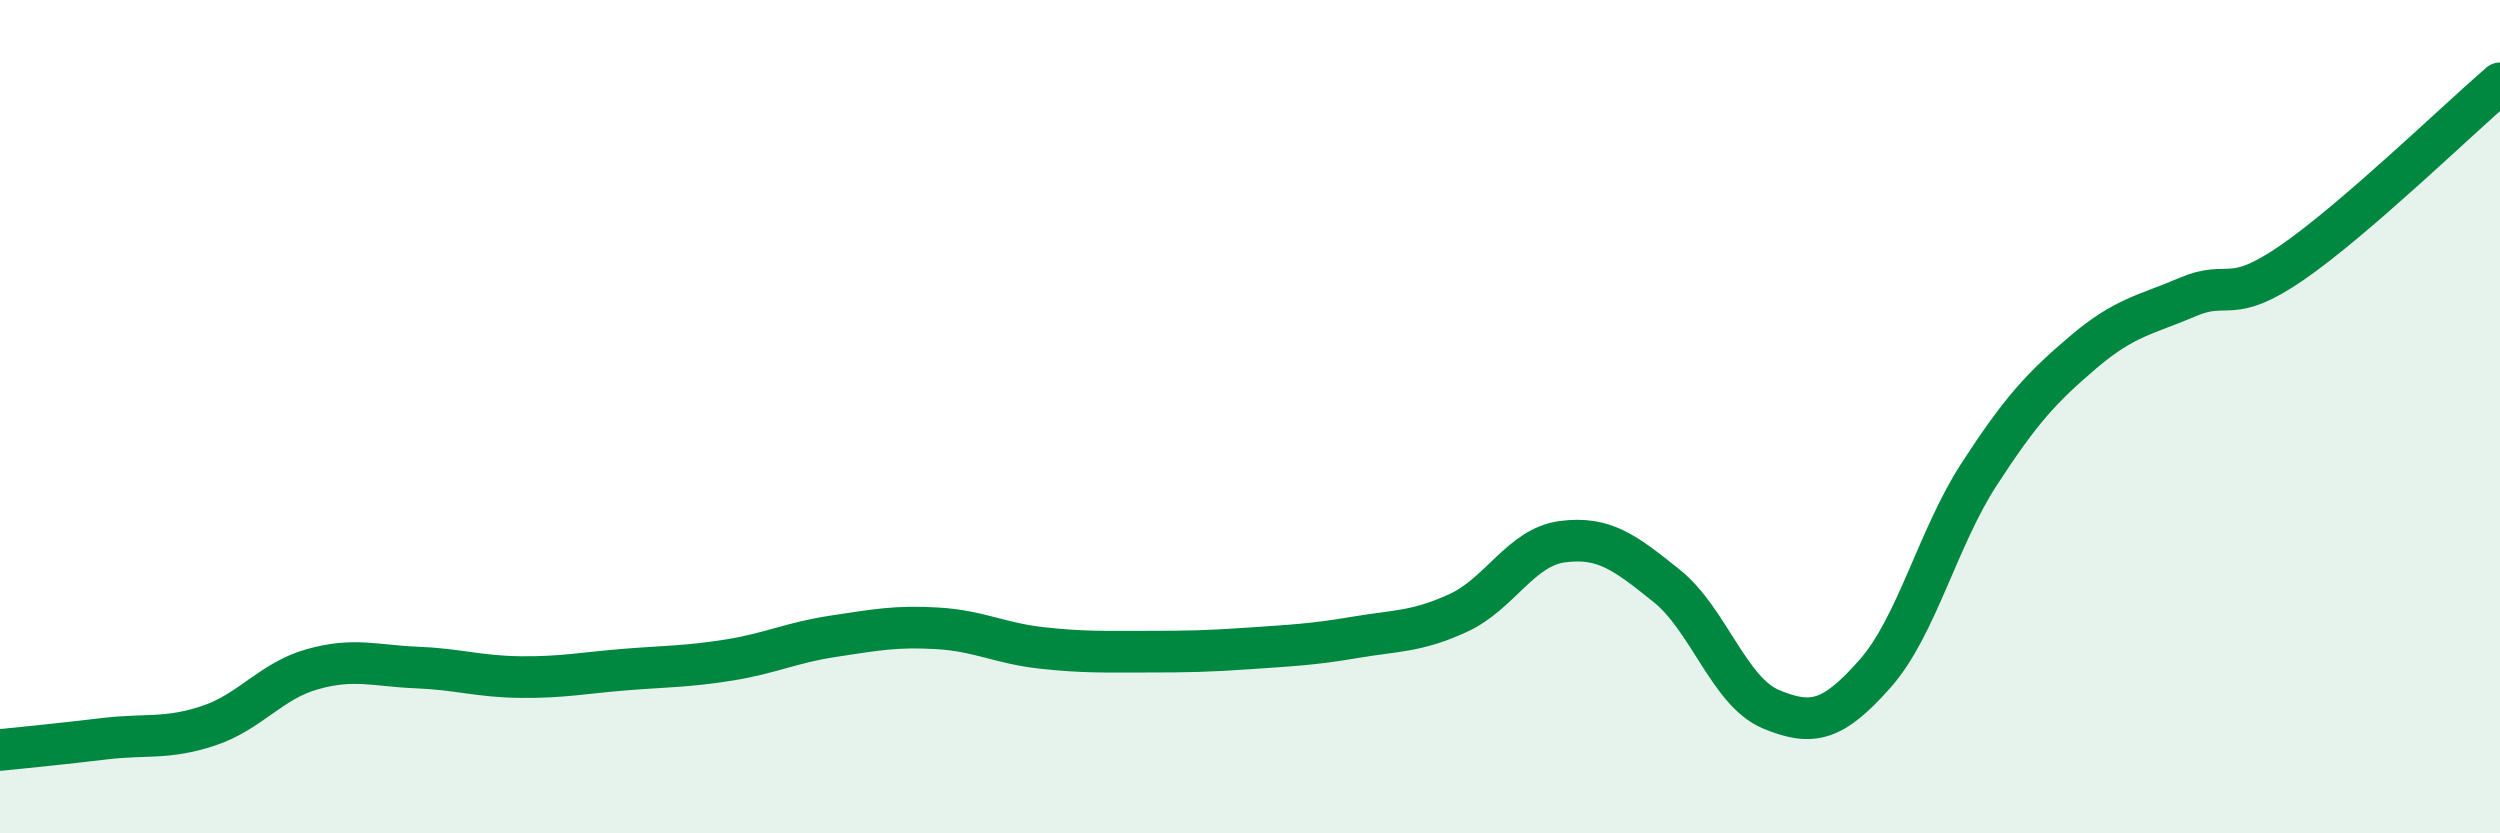
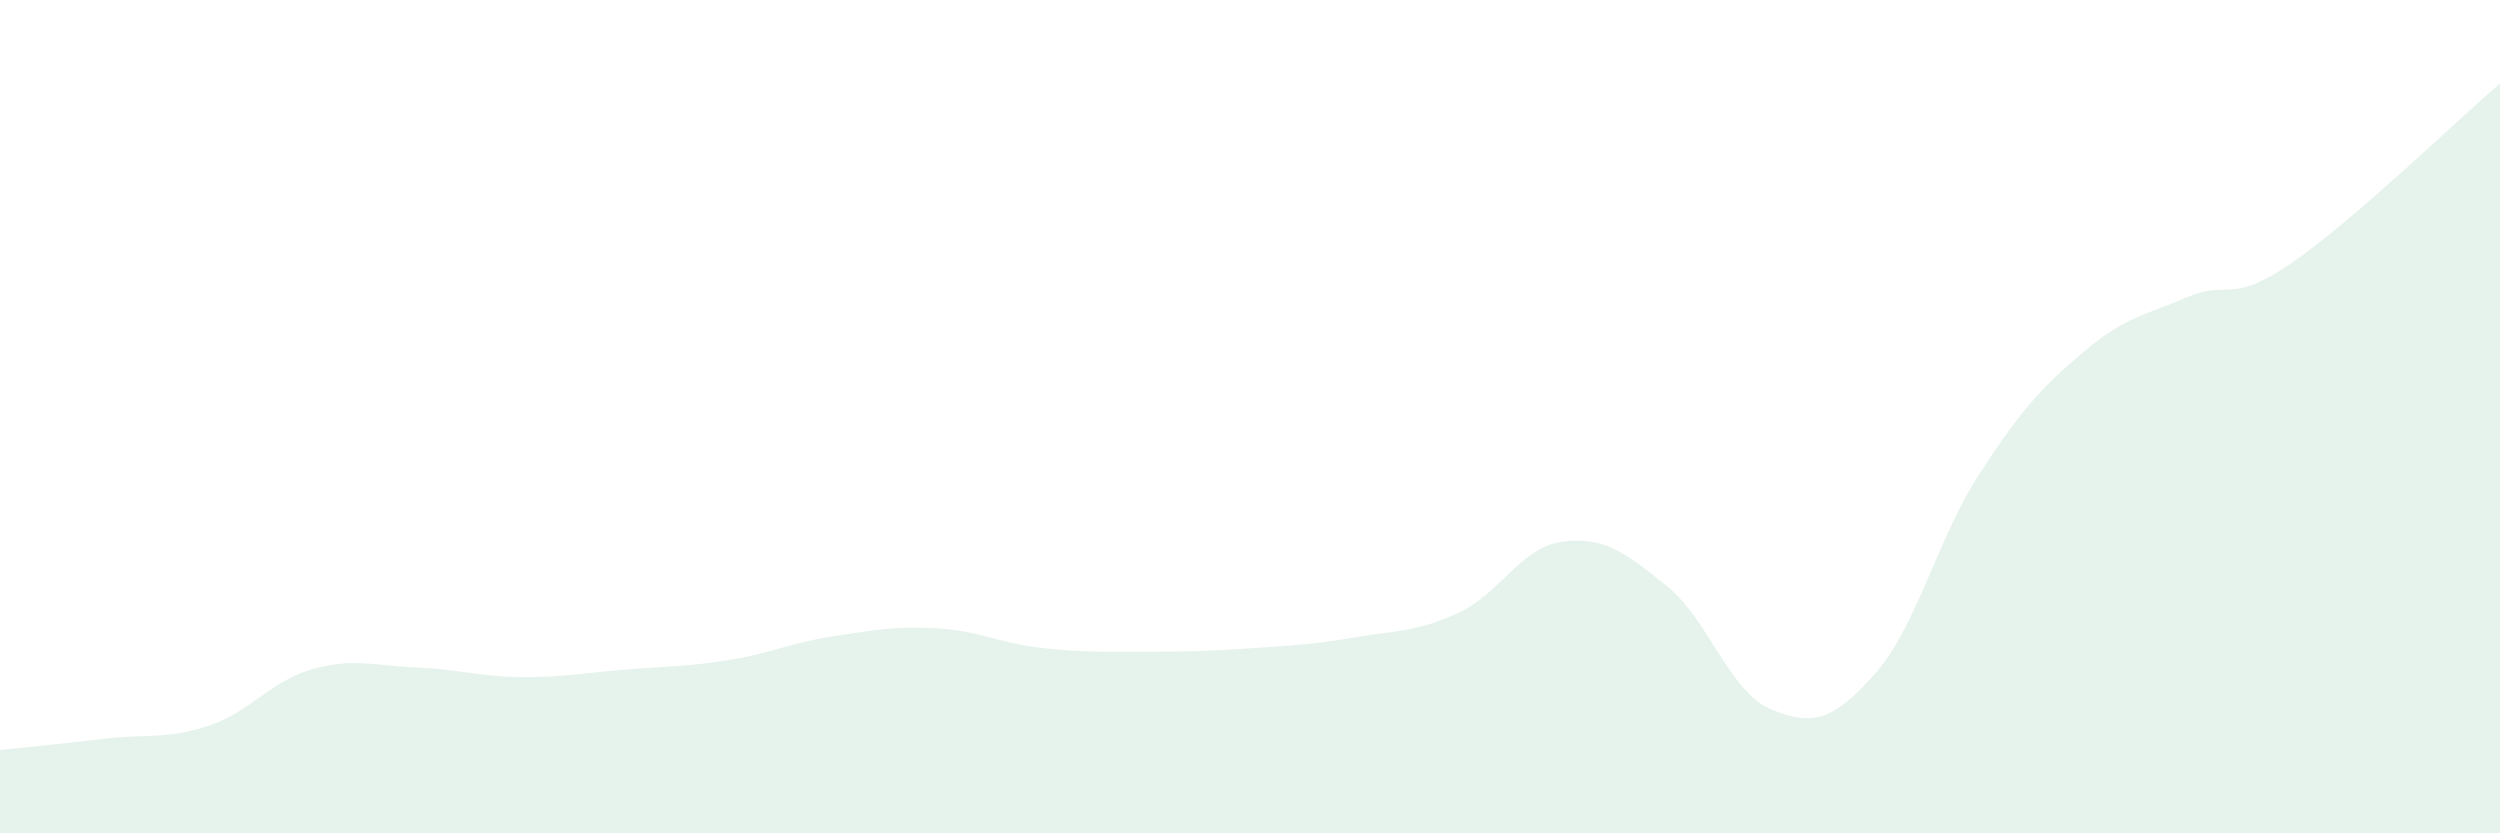
<svg xmlns="http://www.w3.org/2000/svg" width="60" height="20" viewBox="0 0 60 20">
  <path d="M 0,18 C 0.5,17.95 1.5,17.85 2.5,17.73 C 3.5,17.61 4,17.75 5,17.42 C 6,17.09 6.5,16.34 7.5,16.06 C 8.5,15.78 9,15.98 10,16.02 C 11,16.06 11.5,16.24 12.5,16.25 C 13.5,16.26 14,16.15 15,16.07 C 16,15.99 16.5,16 17.5,15.84 C 18.5,15.68 19,15.42 20,15.27 C 21,15.12 21.5,15.02 22.5,15.08 C 23.5,15.14 24,15.44 25,15.55 C 26,15.66 26.5,15.64 27.5,15.64 C 28.5,15.64 29,15.63 30,15.56 C 31,15.49 31.5,15.47 32.5,15.3 C 33.5,15.13 34,15.17 35,14.71 C 36,14.25 36.5,13.13 37.5,13 C 38.5,12.87 39,13.26 40,14.06 C 41,14.86 41.5,16.6 42.5,17.02 C 43.5,17.44 44,17.3 45,16.17 C 46,15.04 46.5,12.92 47.5,11.38 C 48.5,9.84 49,9.3 50,8.45 C 51,7.6 51.5,7.56 52.5,7.13 C 53.5,6.7 53.5,7.34 55,6.31 C 56.5,5.28 59,2.86 60,2L60 20L0 20Z" fill="#008740" opacity="0.1" stroke-linecap="round" stroke-linejoin="round" />
-   <path d="M 0,18 C 0.5,17.95 1.5,17.85 2.5,17.73 C 3.5,17.61 4,17.75 5,17.42 C 6,17.09 6.5,16.34 7.5,16.06 C 8.5,15.78 9,15.98 10,16.02 C 11,16.06 11.5,16.24 12.5,16.25 C 13.5,16.26 14,16.15 15,16.07 C 16,15.99 16.5,16 17.5,15.84 C 18.5,15.68 19,15.42 20,15.27 C 21,15.12 21.5,15.02 22.5,15.08 C 23.5,15.14 24,15.44 25,15.55 C 26,15.66 26.5,15.64 27.5,15.64 C 28.5,15.64 29,15.63 30,15.56 C 31,15.49 31.5,15.47 32.5,15.3 C 33.5,15.13 34,15.17 35,14.71 C 36,14.25 36.5,13.13 37.5,13 C 38.5,12.87 39,13.26 40,14.06 C 41,14.86 41.5,16.6 42.5,17.02 C 43.5,17.44 44,17.3 45,16.17 C 46,15.04 46.5,12.92 47.5,11.38 C 48.5,9.84 49,9.3 50,8.45 C 51,7.6 51.5,7.56 52.5,7.13 C 53.5,6.7 53.5,7.34 55,6.31 C 56.5,5.28 59,2.86 60,2" stroke="#008740" stroke-width="1" fill="none" stroke-linecap="round" stroke-linejoin="round" />
</svg>